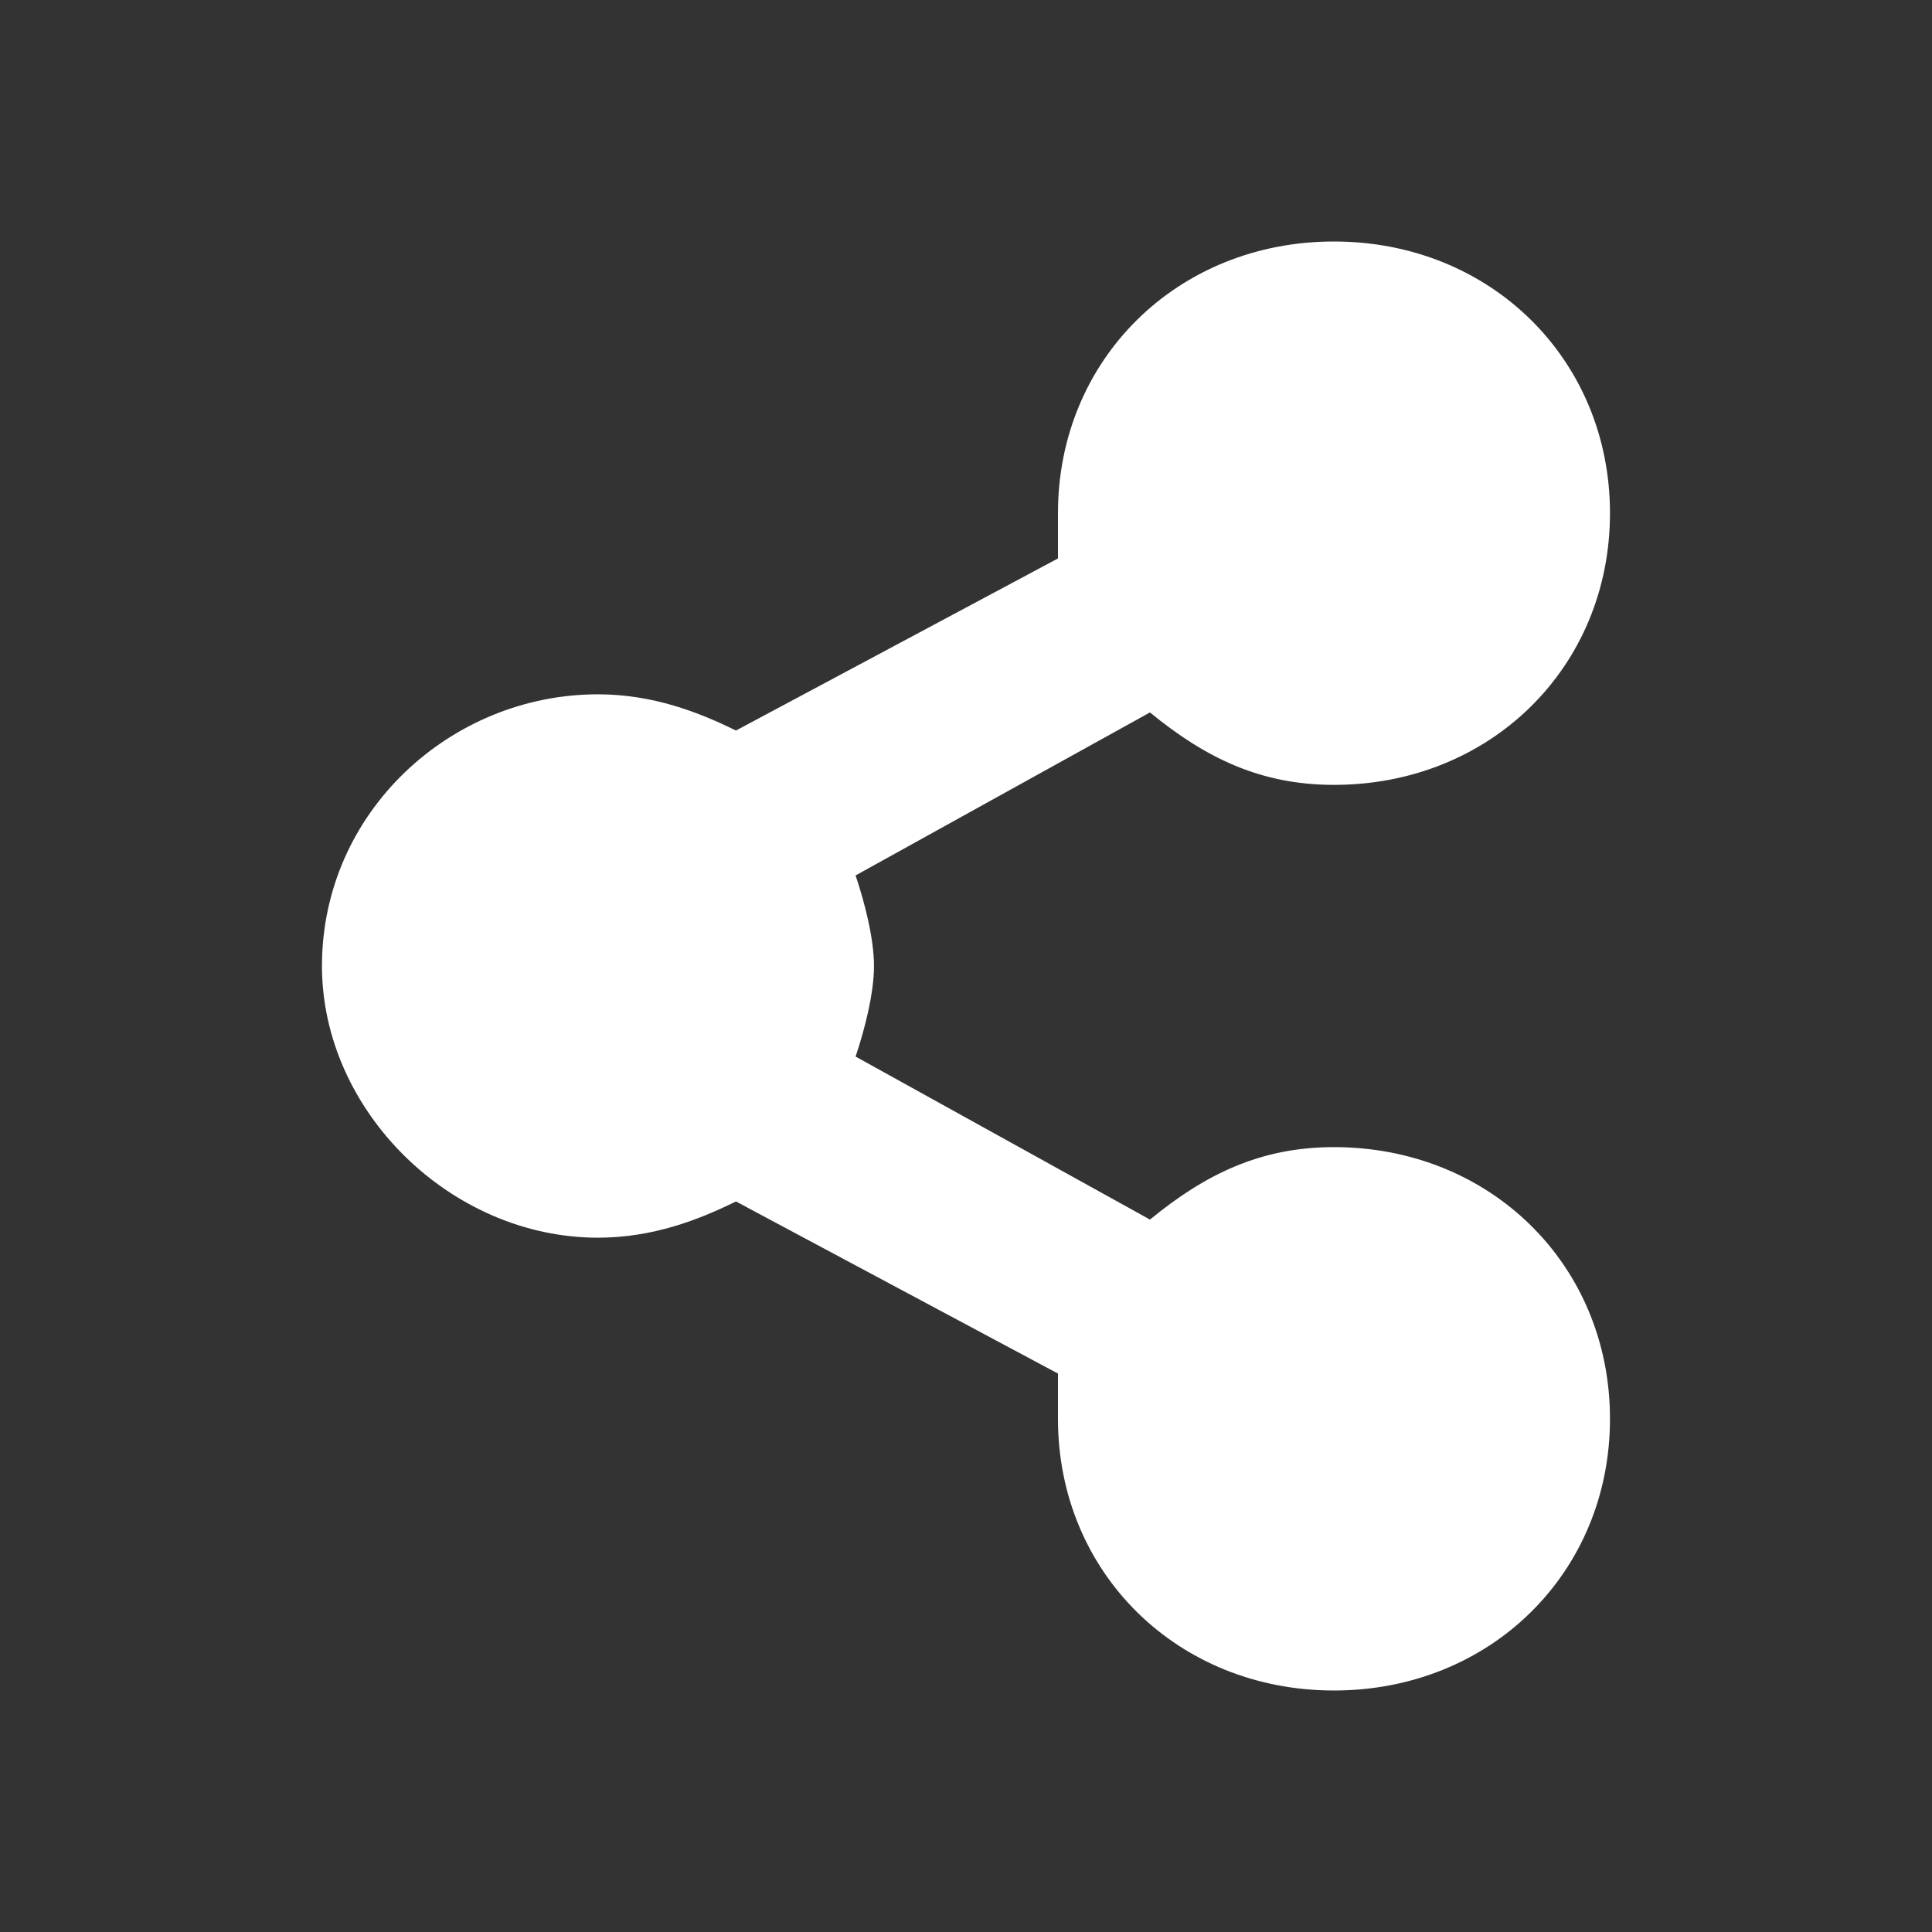
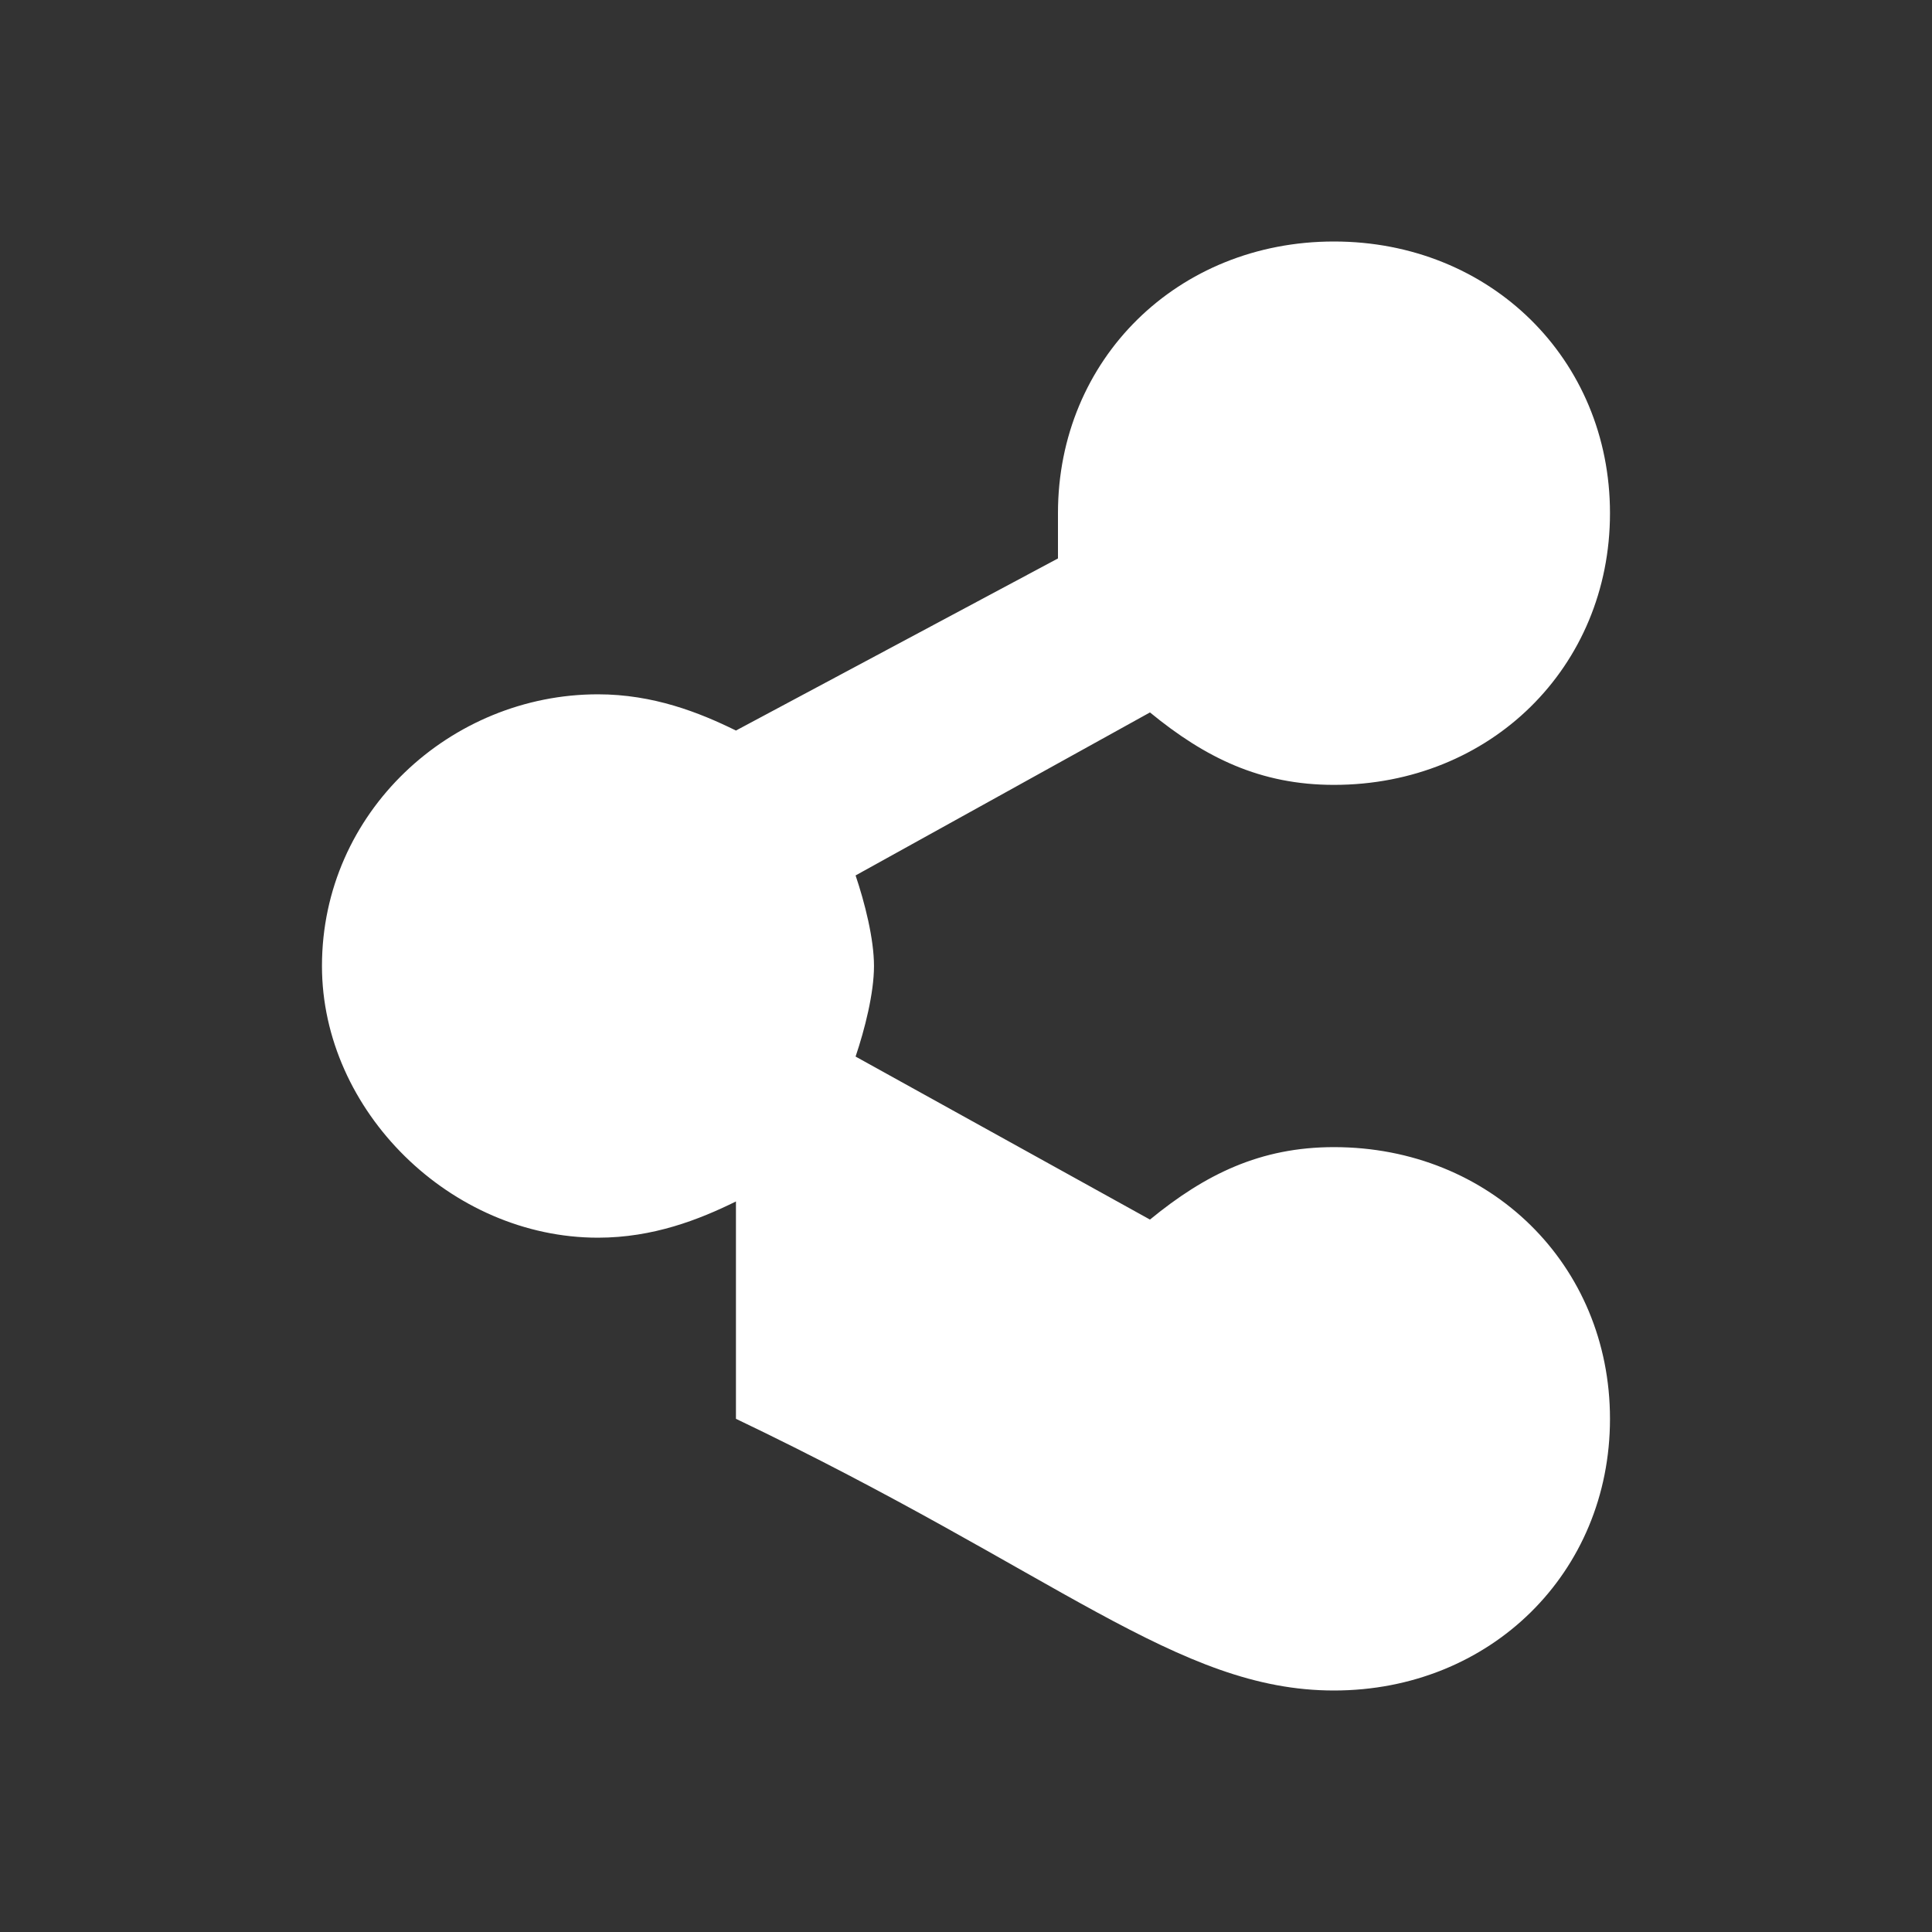
<svg xmlns="http://www.w3.org/2000/svg" width="40" height="40" viewBox="0 0 40 40" fill="none">
  <rect x="0" y="0" width="40" height="40" fill="#333333" stroke="none" />
-   <path d="M27.618 23.75C26.095 23.75 24.952 24.312 23.809 25.25L17.714 21.875C17.904 21.312 18.095 20.562 18.095 20C18.095 19.438 17.904 18.688 17.714 18.125L23.809 14.75C24.952 15.688 26.095 16.25 27.618 16.25C30.857 16.25 33.333 13.812 33.333 10.625C33.333 7.438 30.857 5 27.618 5C24.38 5 21.904 7.438 21.904 10.625V11.562L15.237 15.125C14.476 14.75 13.523 14.375 12.38 14.375C9.333 14.375 6.666 16.812 6.666 20C6.666 23 9.333 25.625 12.38 25.625C13.523 25.625 14.476 25.25 15.237 24.875L21.904 28.438V29.375C21.904 32.562 24.38 35 27.618 35C30.857 35 33.333 32.562 33.333 29.375C33.333 26.188 30.857 23.75 27.618 23.75Z" fill="white" />
+   <path d="M27.618 23.75C26.095 23.75 24.952 24.312 23.809 25.25L17.714 21.875C17.904 21.312 18.095 20.562 18.095 20C18.095 19.438 17.904 18.688 17.714 18.125L23.809 14.75C24.952 15.688 26.095 16.25 27.618 16.25C30.857 16.25 33.333 13.812 33.333 10.625C33.333 7.438 30.857 5 27.618 5C24.38 5 21.904 7.438 21.904 10.625V11.562L15.237 15.125C14.476 14.75 13.523 14.375 12.38 14.375C9.333 14.375 6.666 16.812 6.666 20C6.666 23 9.333 25.625 12.38 25.625C13.523 25.625 14.476 25.25 15.237 24.875V29.375C21.904 32.562 24.38 35 27.618 35C30.857 35 33.333 32.562 33.333 29.375C33.333 26.188 30.857 23.75 27.618 23.75Z" fill="white" />
</svg>